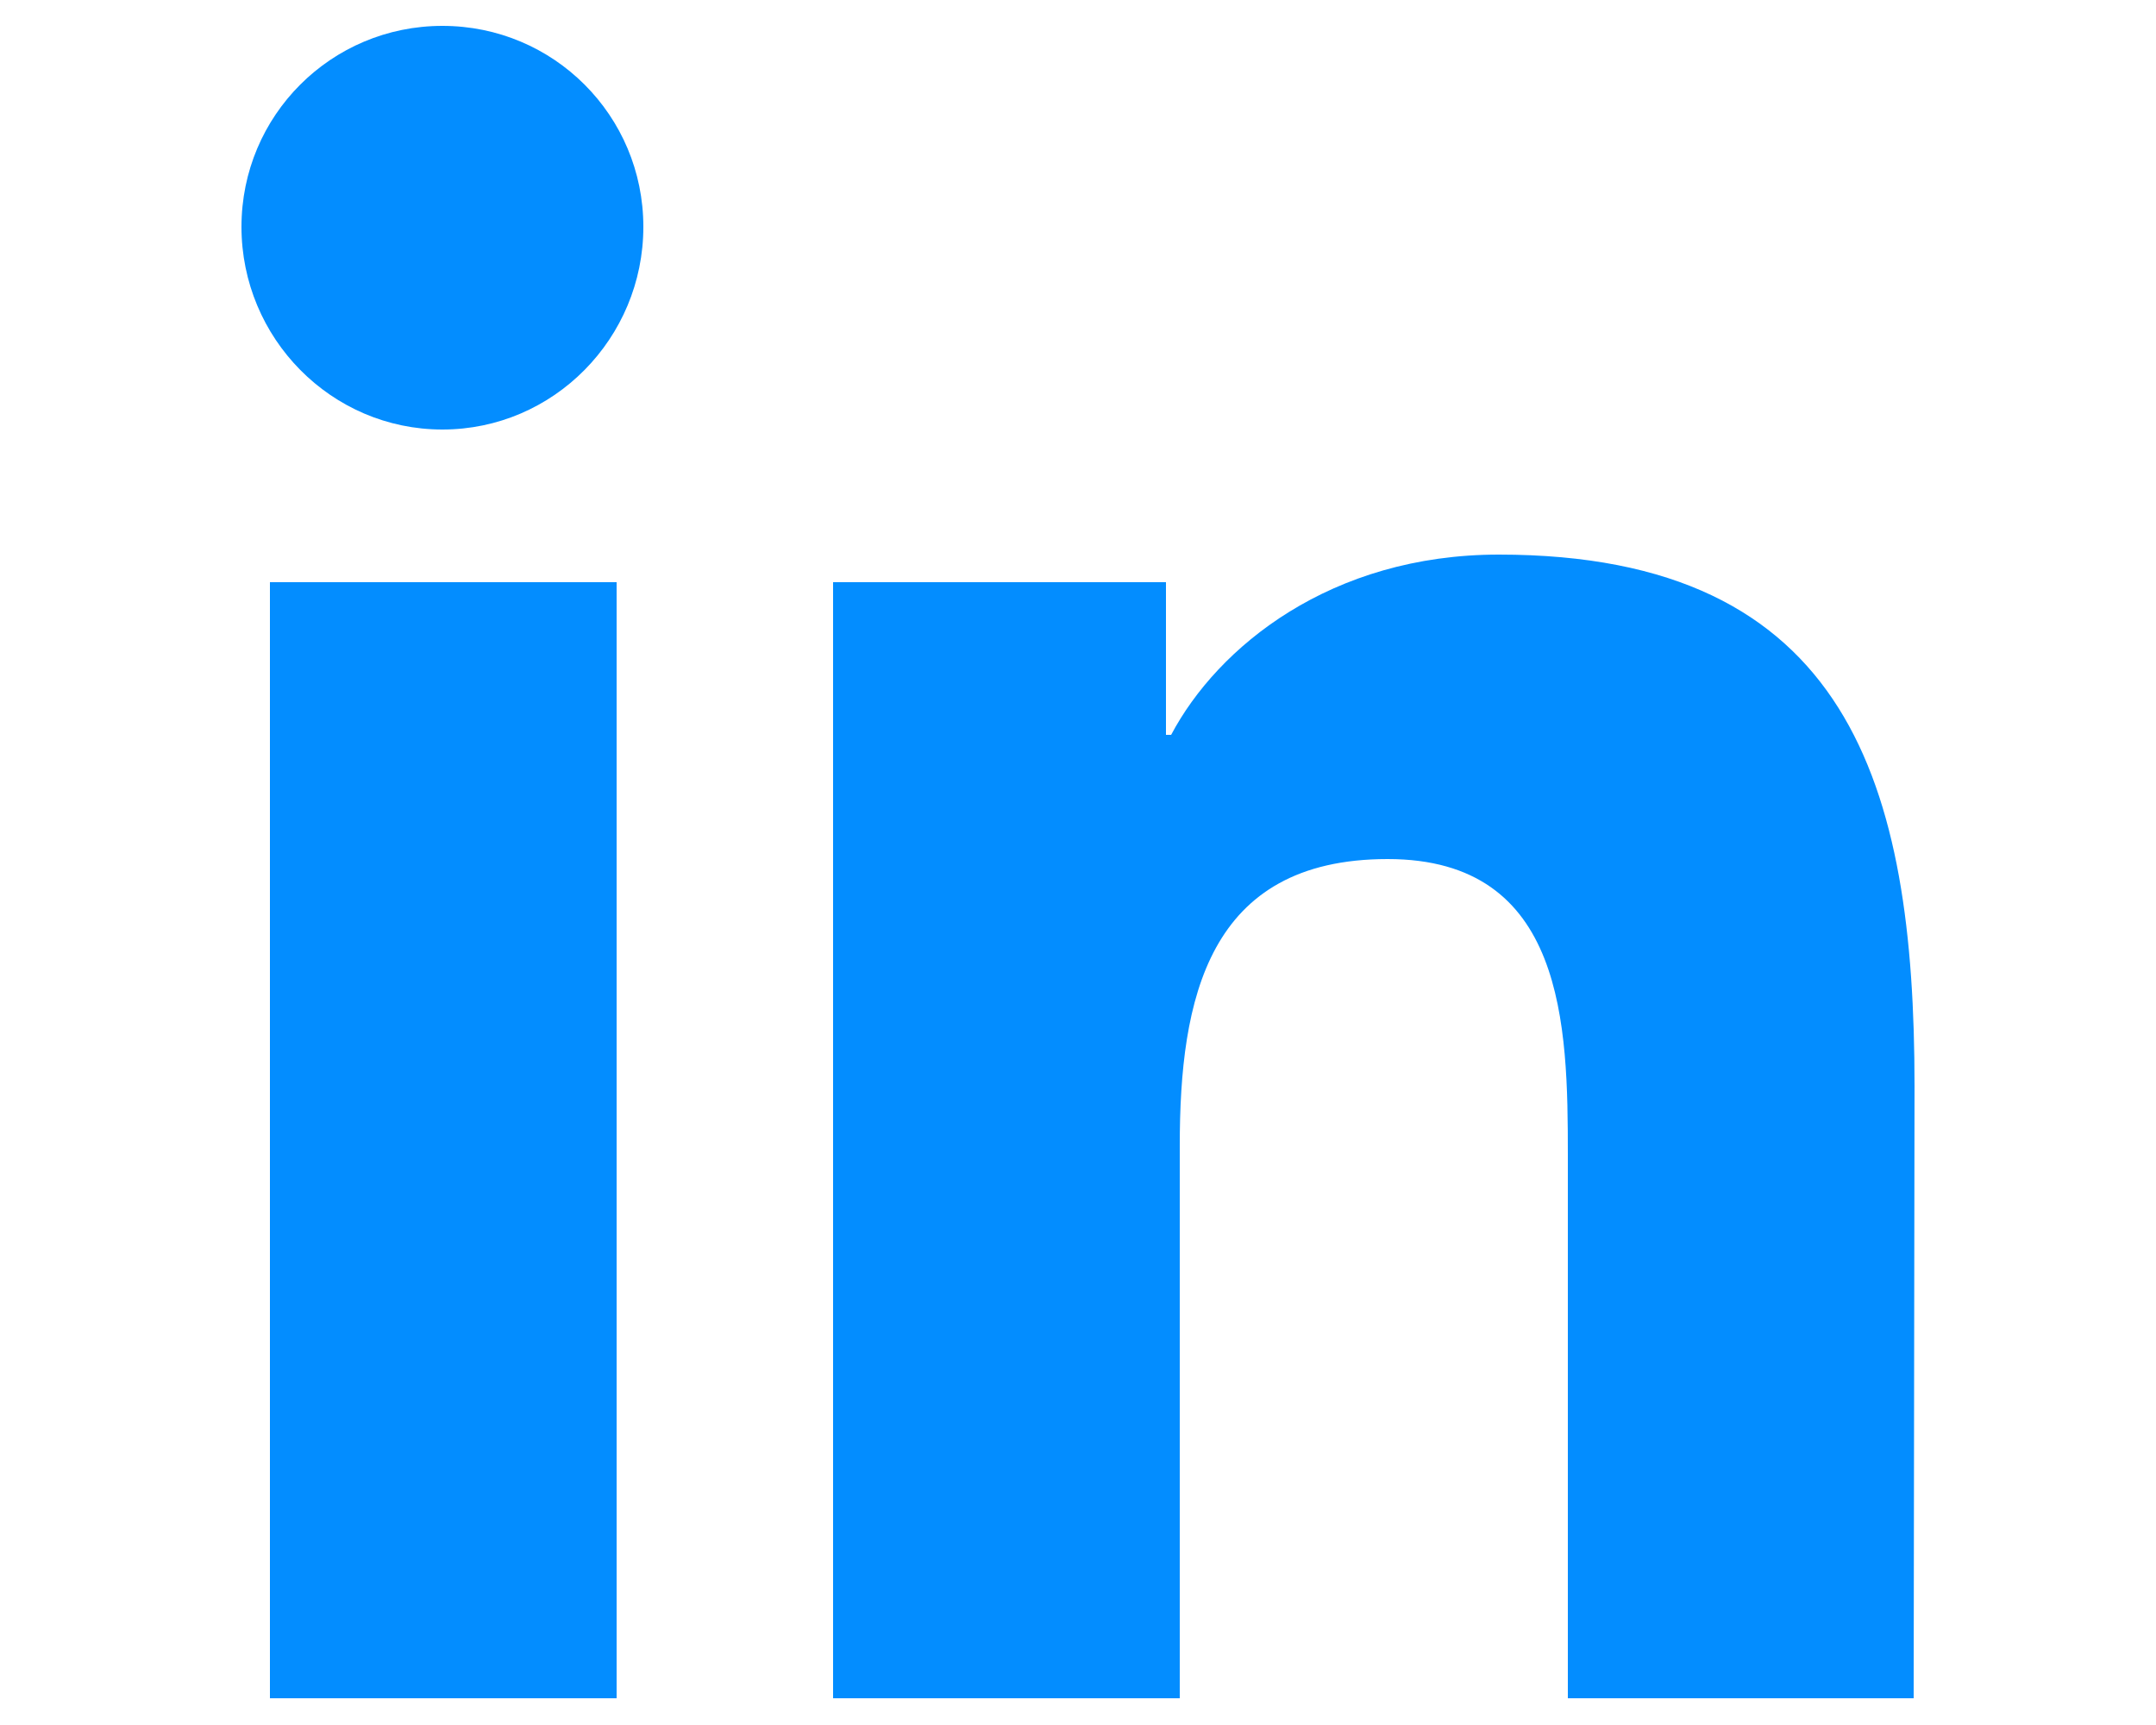
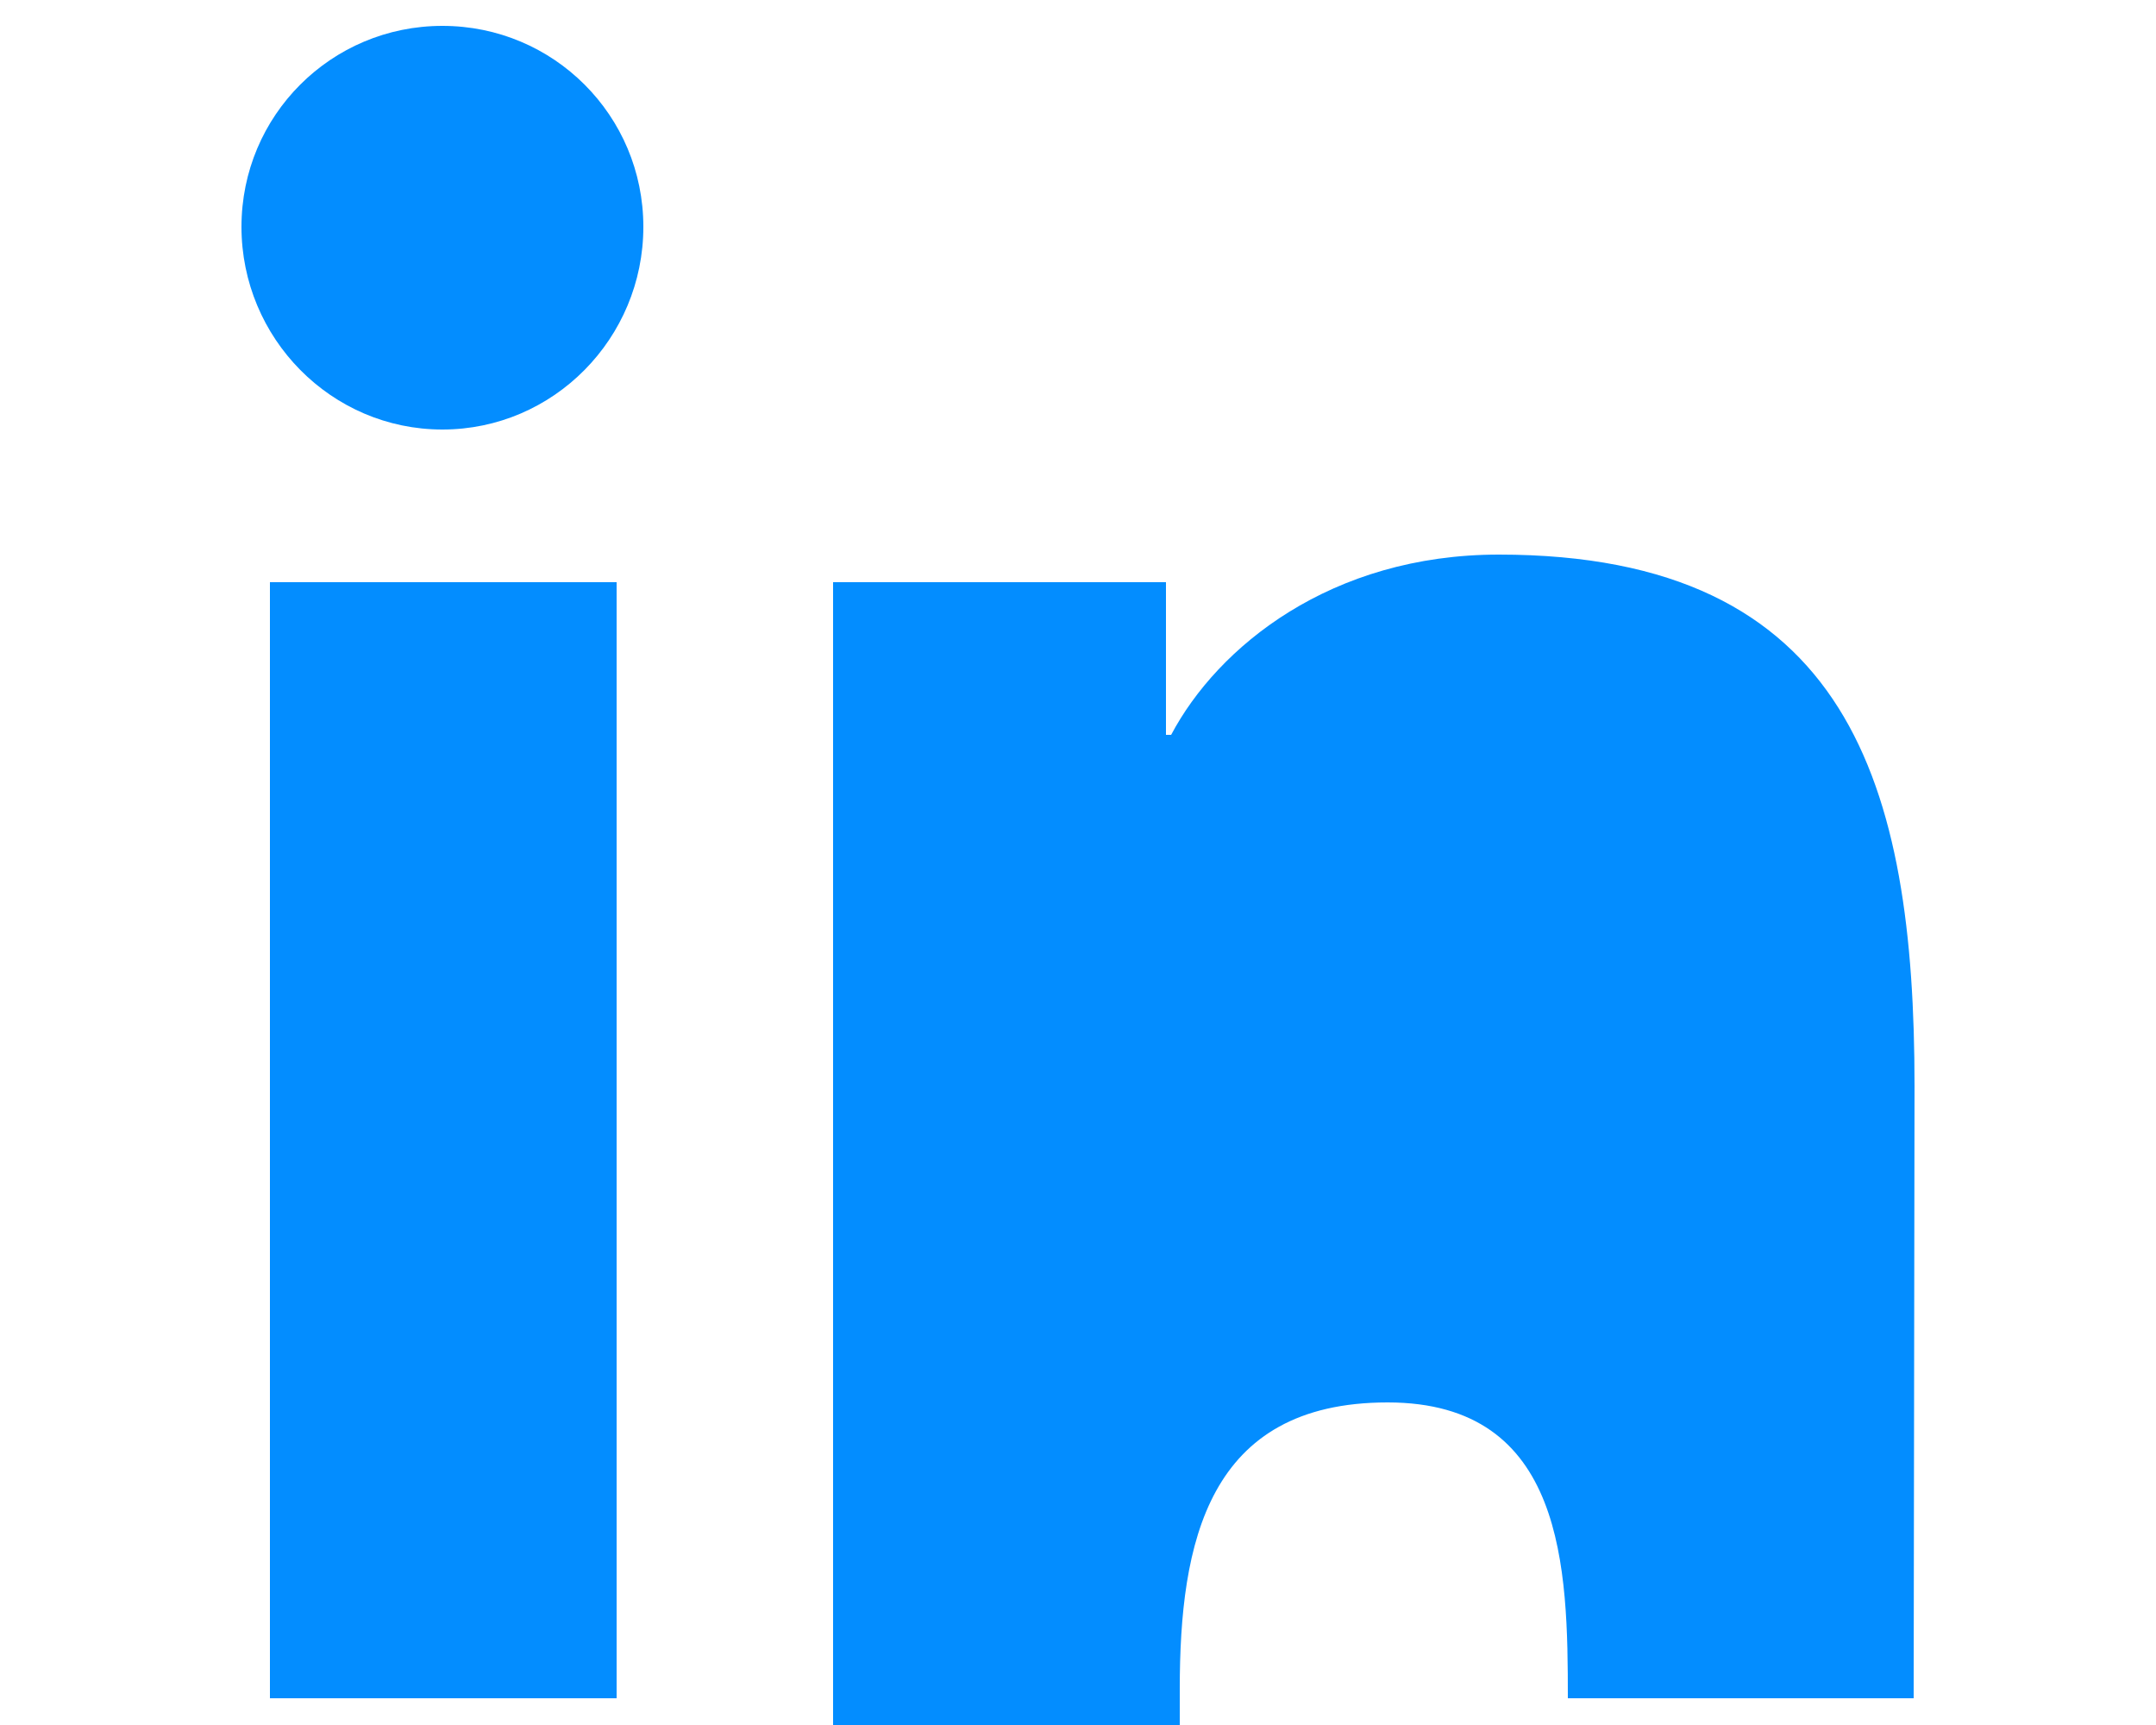
<svg xmlns="http://www.w3.org/2000/svg" version="1.1" id="Capa_1" x="0px" y="0px" viewBox="0 0 250 200" style="enable-background:new 0 0 250 200;" xml:space="preserve">
  <style type="text/css">
	.st0{fill:#038DFF;}
</style>
-   <path class="st0" d="M71.5,196.9H31.3V67.5h40.2V196.9z M51.3,49.8c-12.9,0-23.3-10.6-23.3-23.5c0-12.9,10.4-23.3,23.3-23.3  c12.9,0,23.3,10.4,23.3,23.3C74.6,39.2,64.2,49.8,51.3,49.8z M221.9,196.9h-40.1v-63c0-15-0.3-34.3-20.9-34.3  c-20.9,0-24.1,16.3-24.1,33.2v64.1H96.6V67.5h38.6v17.7h0.6c5.4-10.2,18.5-20.9,38-20.9c40.7,0,48.2,26.8,48.2,61.6L221.9,196.9  L221.9,196.9z" />
+   <path class="st0" d="M71.5,196.9H31.3V67.5h40.2V196.9z M51.3,49.8c-12.9,0-23.3-10.6-23.3-23.5c0-12.9,10.4-23.3,23.3-23.3  c12.9,0,23.3,10.4,23.3,23.3C74.6,39.2,64.2,49.8,51.3,49.8z M221.9,196.9h-40.1c0-15-0.3-34.3-20.9-34.3  c-20.9,0-24.1,16.3-24.1,33.2v64.1H96.6V67.5h38.6v17.7h0.6c5.4-10.2,18.5-20.9,38-20.9c40.7,0,48.2,26.8,48.2,61.6L221.9,196.9  L221.9,196.9z" />
</svg>